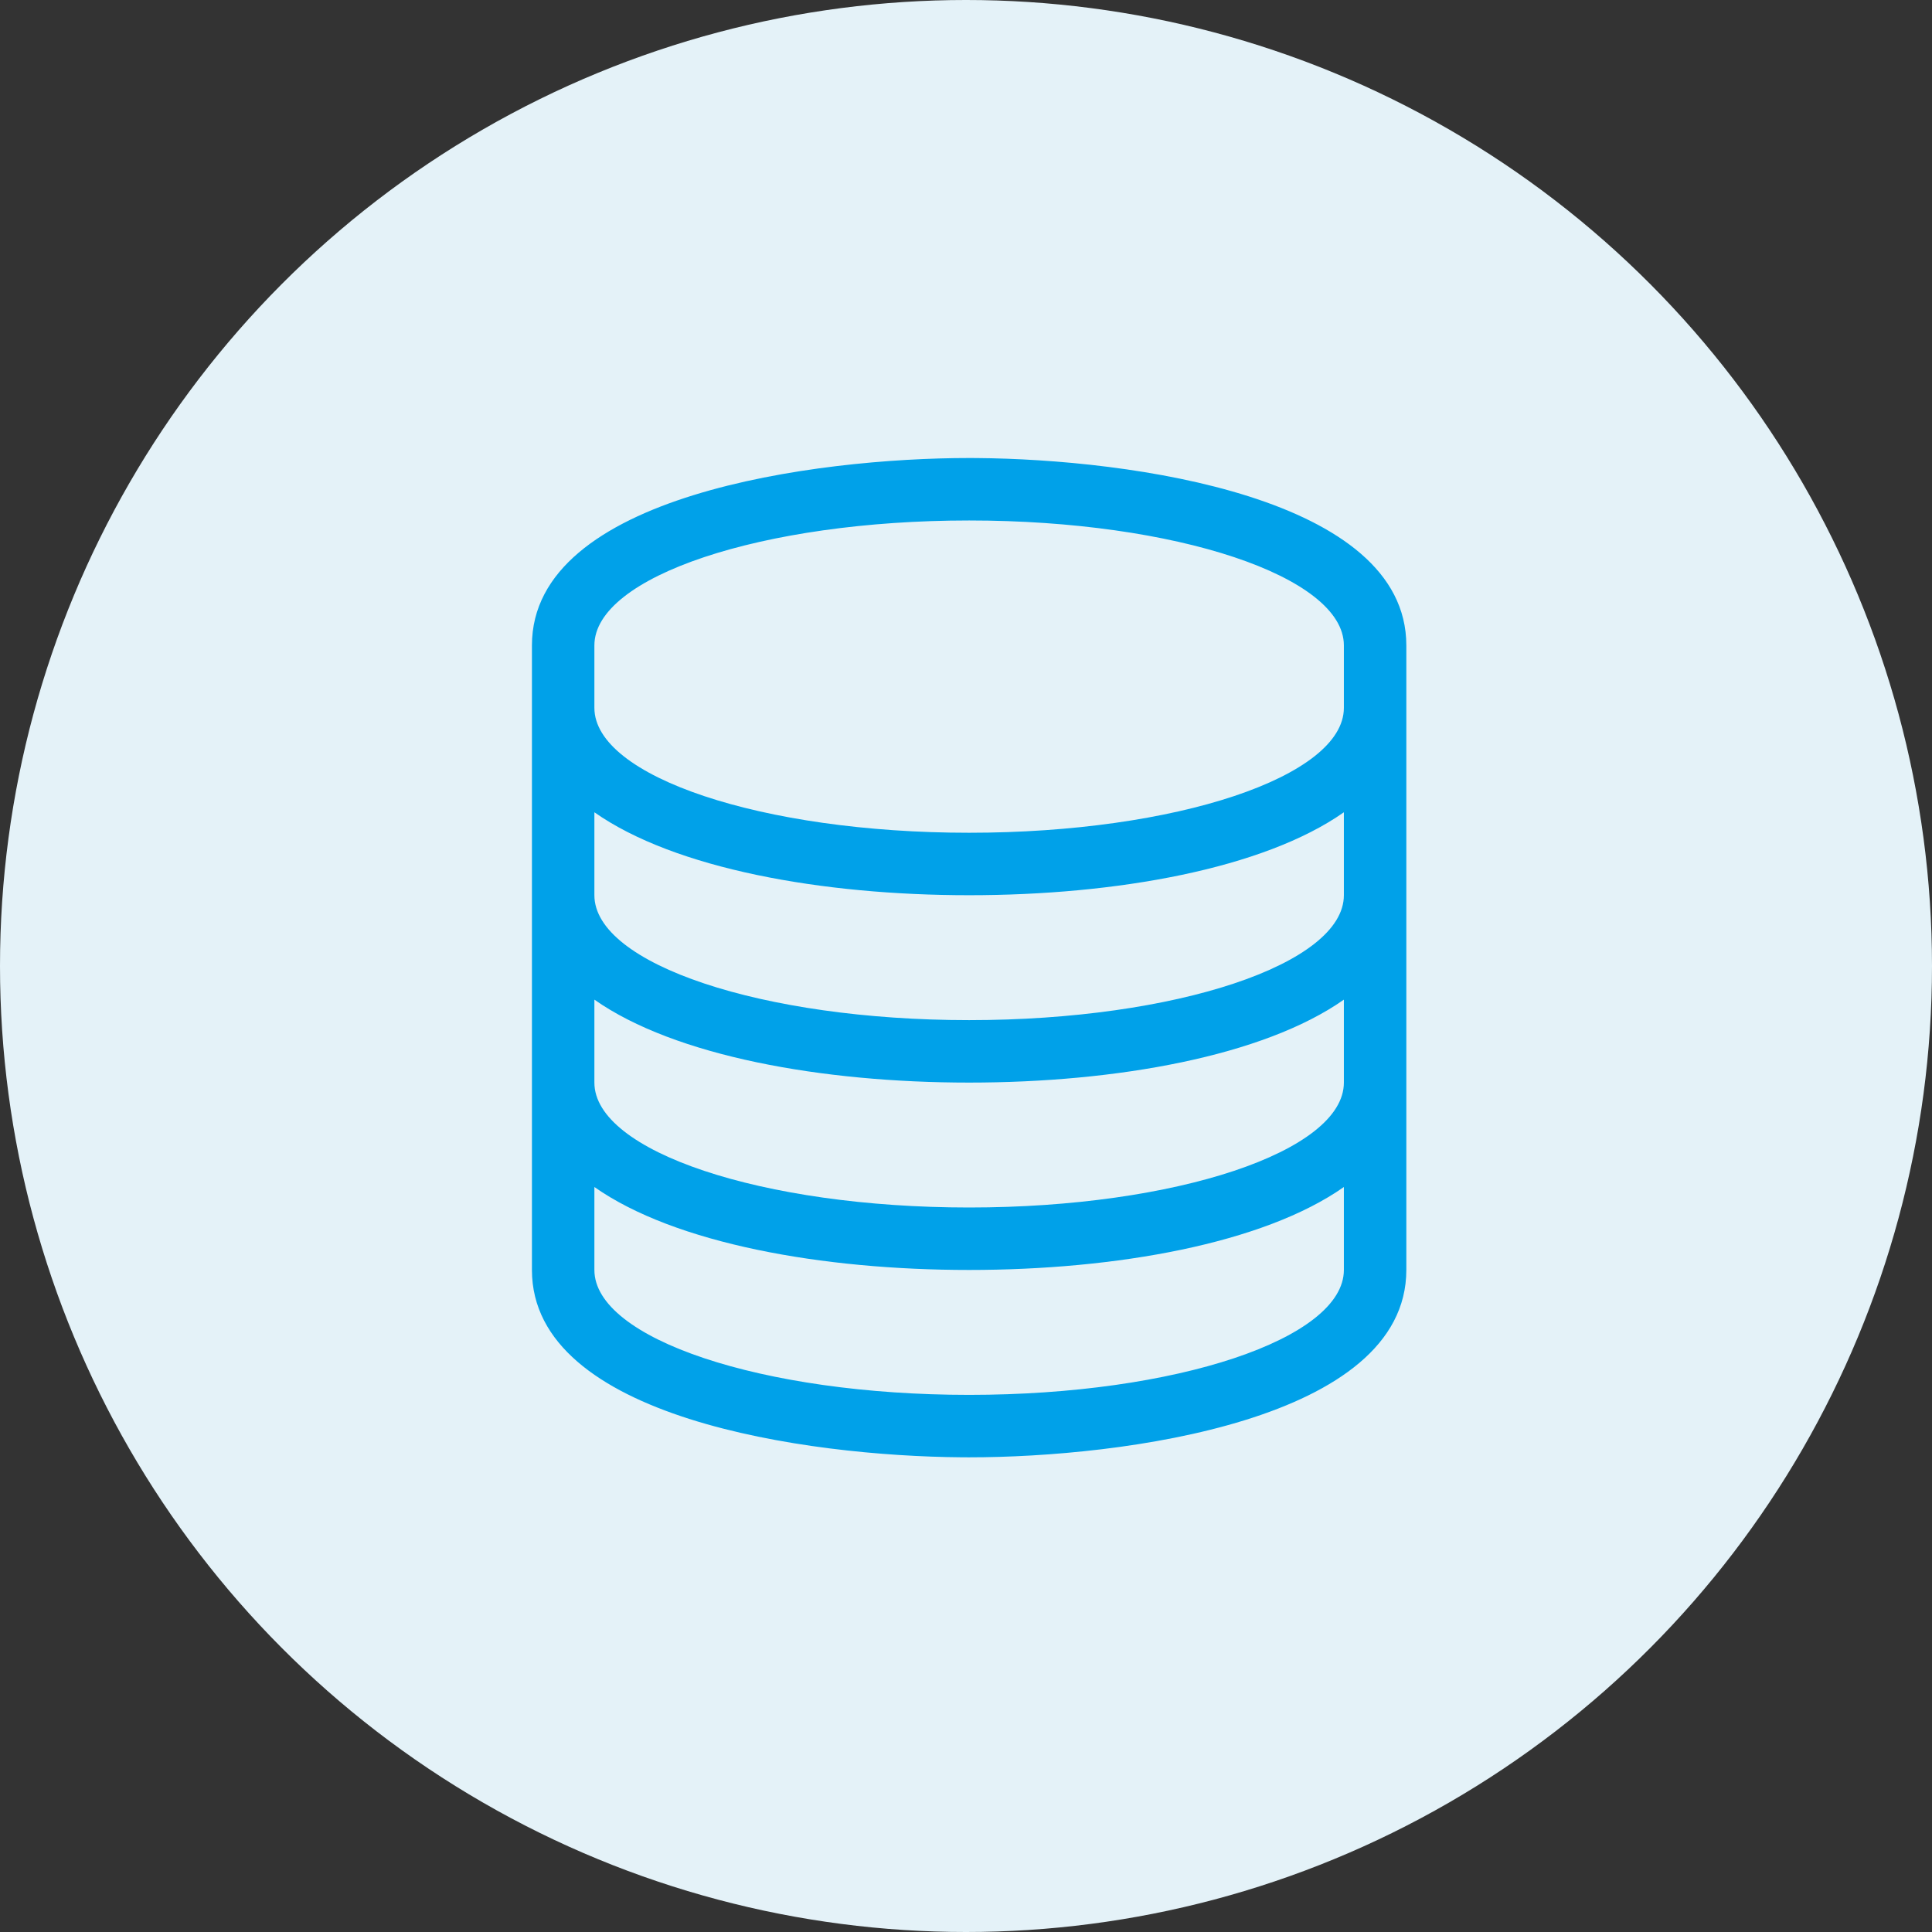
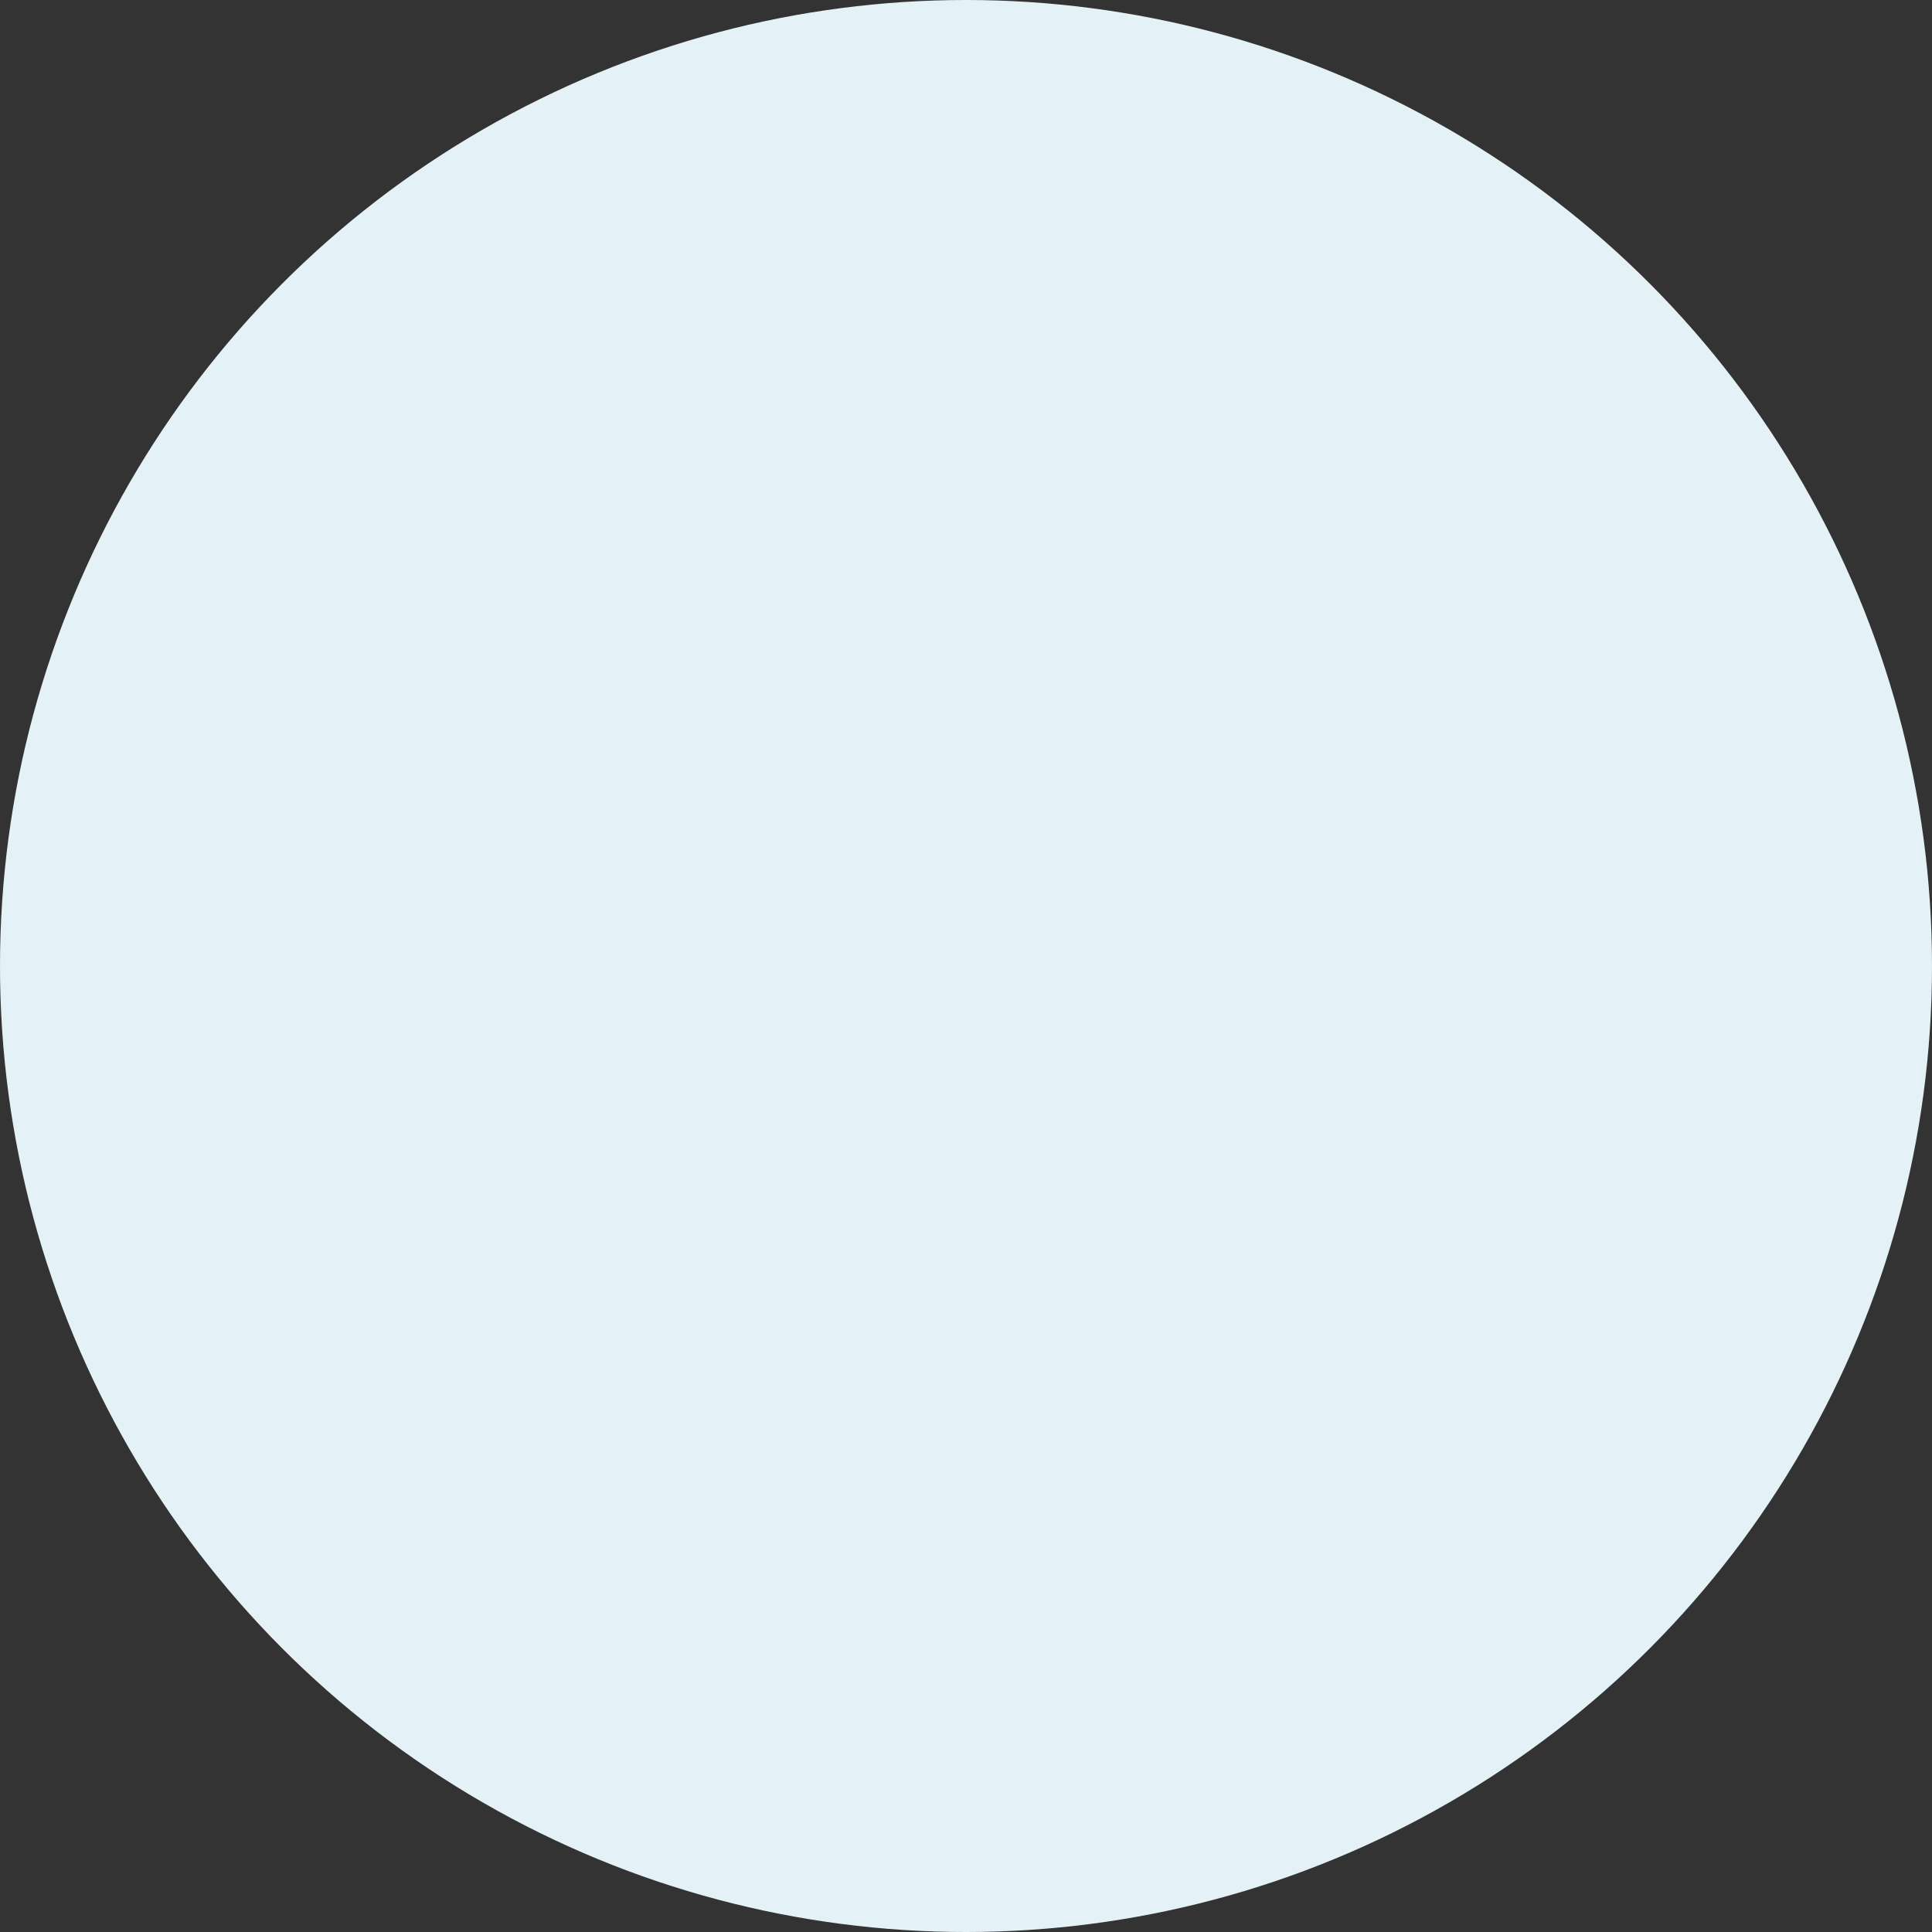
<svg xmlns="http://www.w3.org/2000/svg" width="58px" height="58px" viewBox="0 0 58 58" version="1.1">
  <rect x="0" y="0" width="58" height="58" fill="#333333" stroke="none" />
  <title>icon_vm_09</title>
  <desc>Created with Sketch.</desc>
  <g id="Page-1" stroke="none" stroke-width="1" fill="none" fill-rule="evenodd">
    <g id="rochen_dedicated_VMs" transform="translate(-549, -3259)">
      <g id="Group-7" transform="translate(548, 3259)">
        <g id="icon_vm_09" transform="translate(1, 0)">
          <circle id="Oval" fill="#E4F2F8" cx="29" cy="29" r="29" />
-           <path d="M42.219,38.125 L42.219,19.375 C42.219,14.917 33.932,13.786 29.318,13.751 L29.094,13.75 C24.515,13.75 15.969,14.852 15.969,19.375 L15.969,38.125 C15.969,42.583 24.255,43.714 28.87,43.749 L29.094,43.75 C33.672,43.75 42.219,42.648 42.219,38.125 Z M29.094,25 C22.883,25 17.844,23.315 17.844,21.25 L17.844,19.375 C17.844,17.31 22.883,15.625 29.094,15.625 C35.305,15.625 40.344,17.31 40.344,19.375 L40.344,21.25 C40.344,23.315 35.305,25 29.094,25 Z M29.094,30.625 C22.883,30.625 17.844,28.94 17.844,26.875 L17.844,24.385 C20.261,26.084 24.685,26.875 29.094,26.875 C33.503,26.875 37.927,26.084 40.344,24.385 L40.344,26.875 C40.344,28.94 35.305,30.625 29.094,30.625 Z M29.094,36.25 C22.883,36.25 17.844,34.565 17.844,32.5 L17.844,30.01 C20.261,31.709 24.685,32.5 29.094,32.5 C33.503,32.5 37.927,31.709 40.344,30.01 L40.344,32.5 C40.344,34.565 35.305,36.25 29.094,36.25 Z M29.094,41.875 C22.883,41.875 17.844,40.19 17.844,38.125 L17.844,35.635 C20.261,37.334 24.685,38.125 29.094,38.125 C33.503,38.125 37.927,37.334 40.344,35.635 L40.344,38.125 C40.344,40.19 35.305,41.875 29.094,41.875 Z" id="d" fill="#00A1E9" fill-rule="nonzero" />
        </g>
      </g>
    </g>
  </g>
</svg>